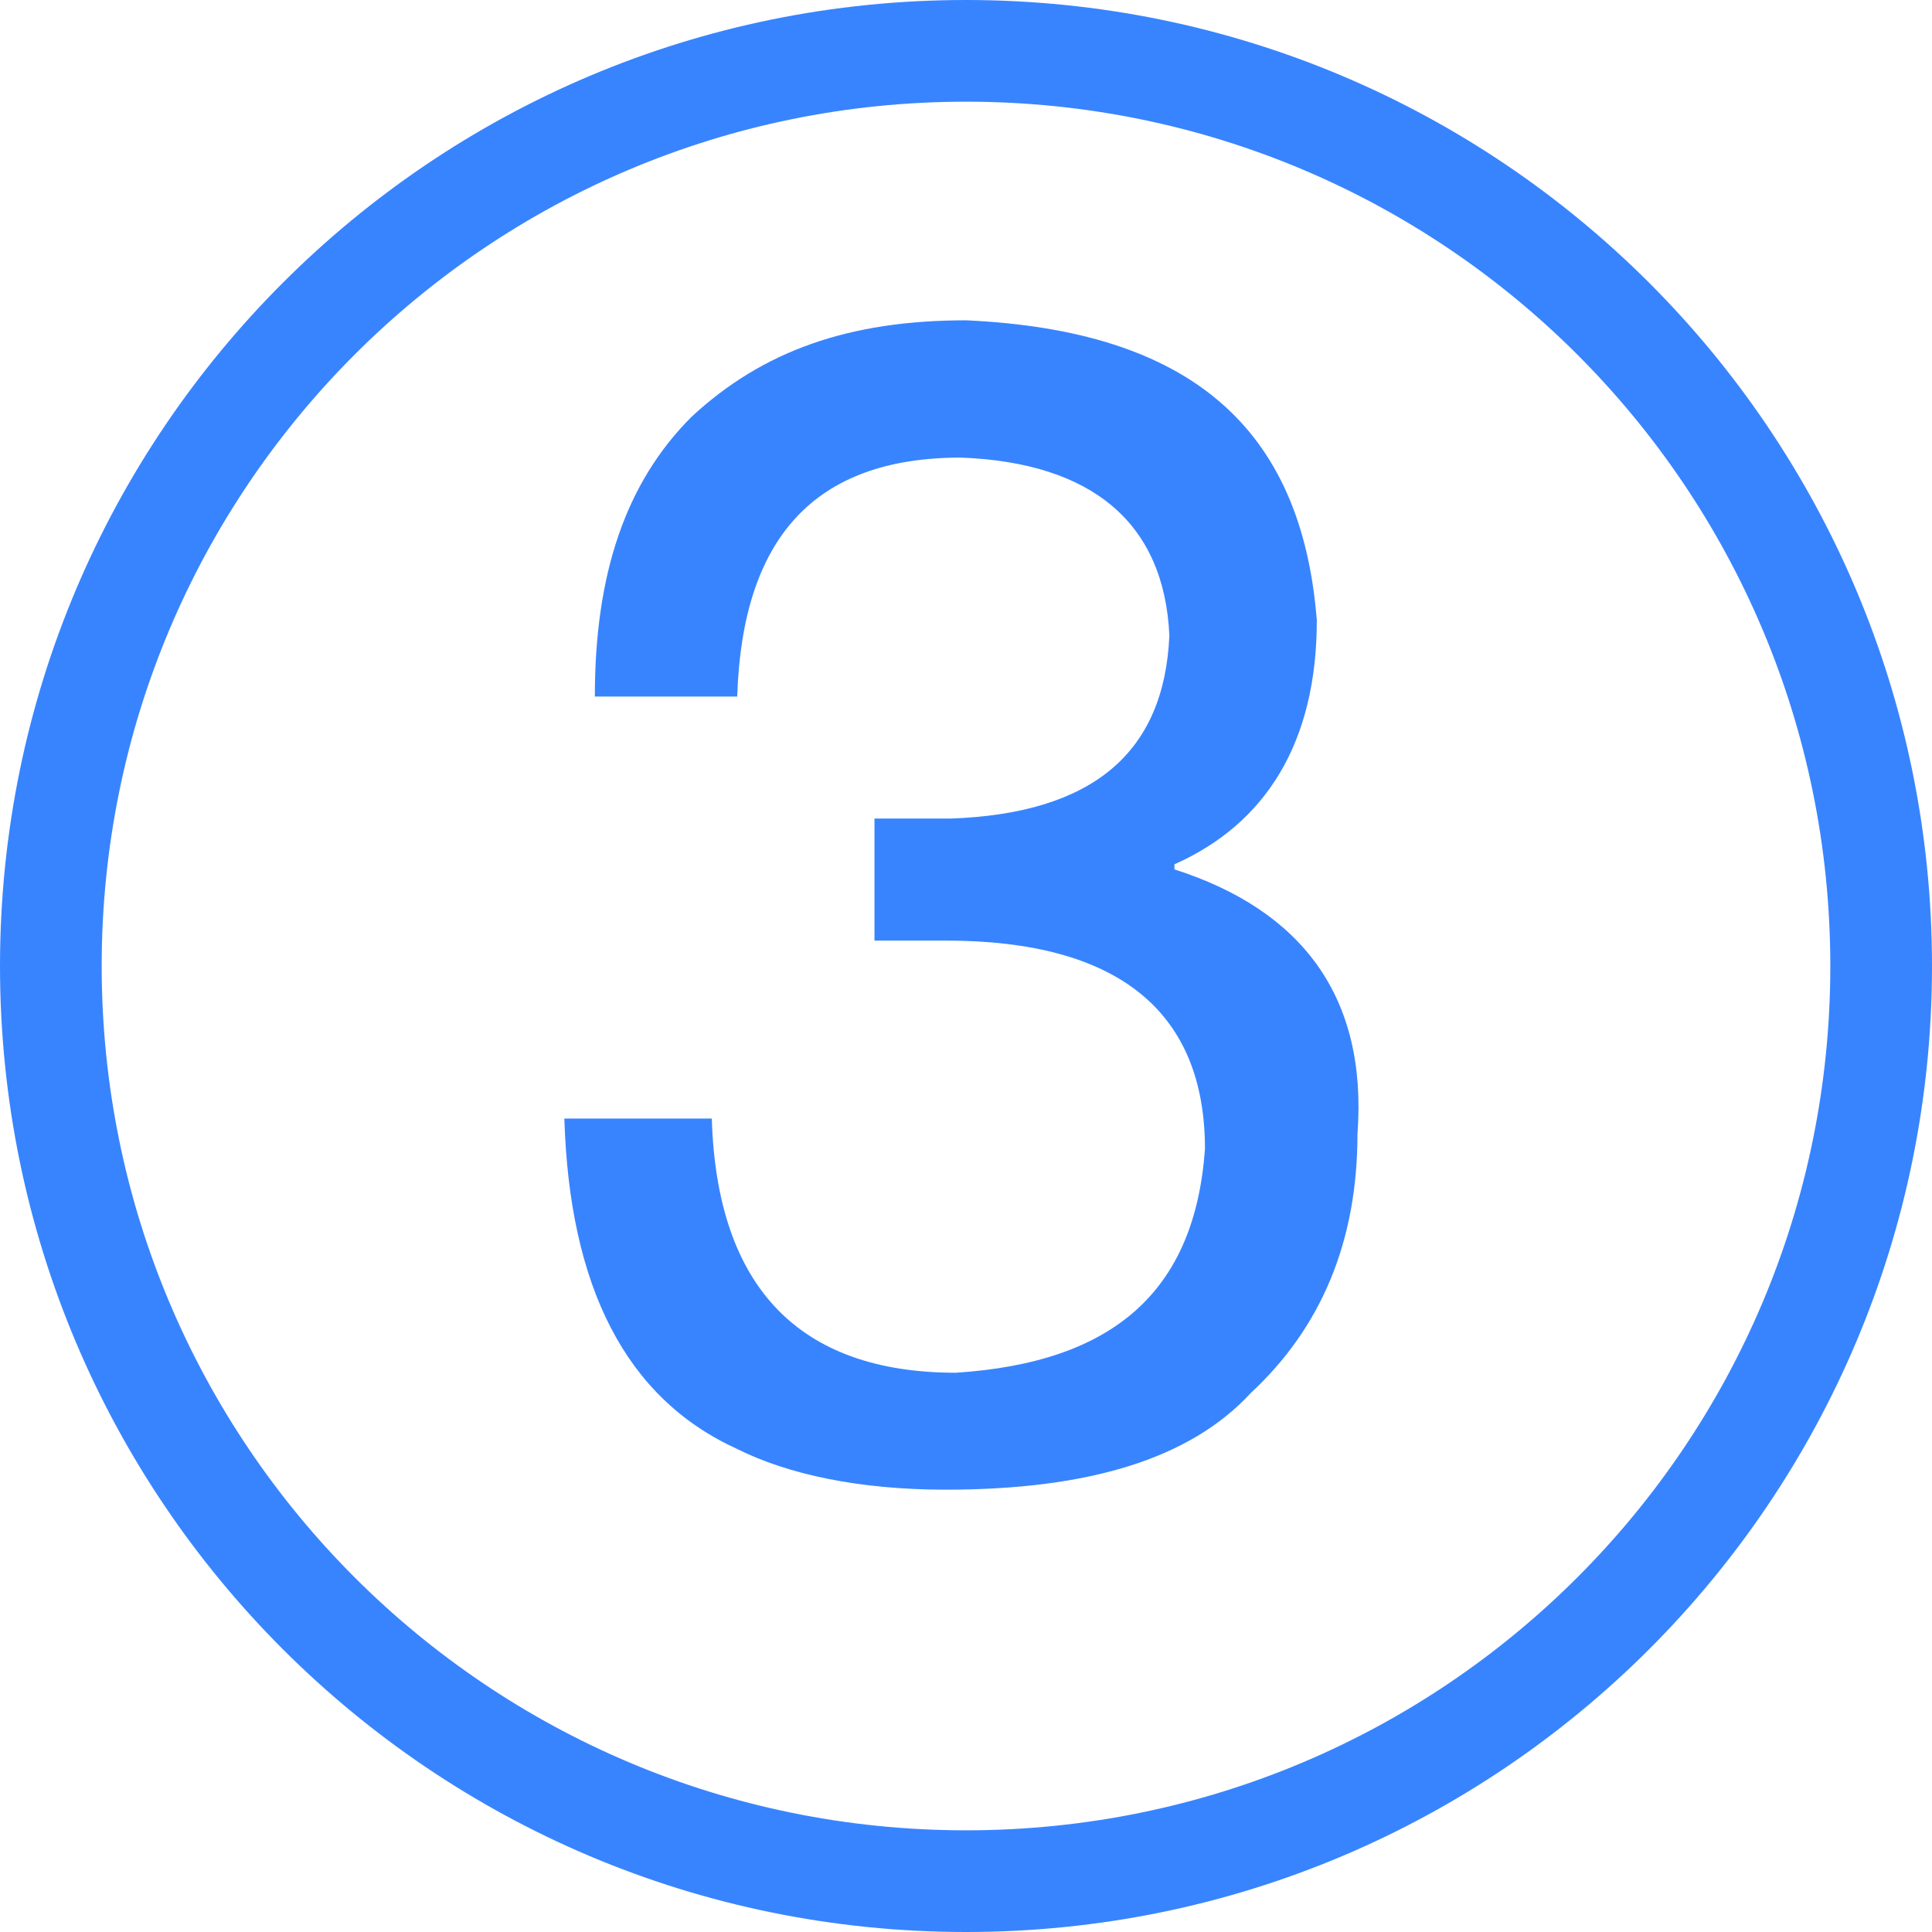
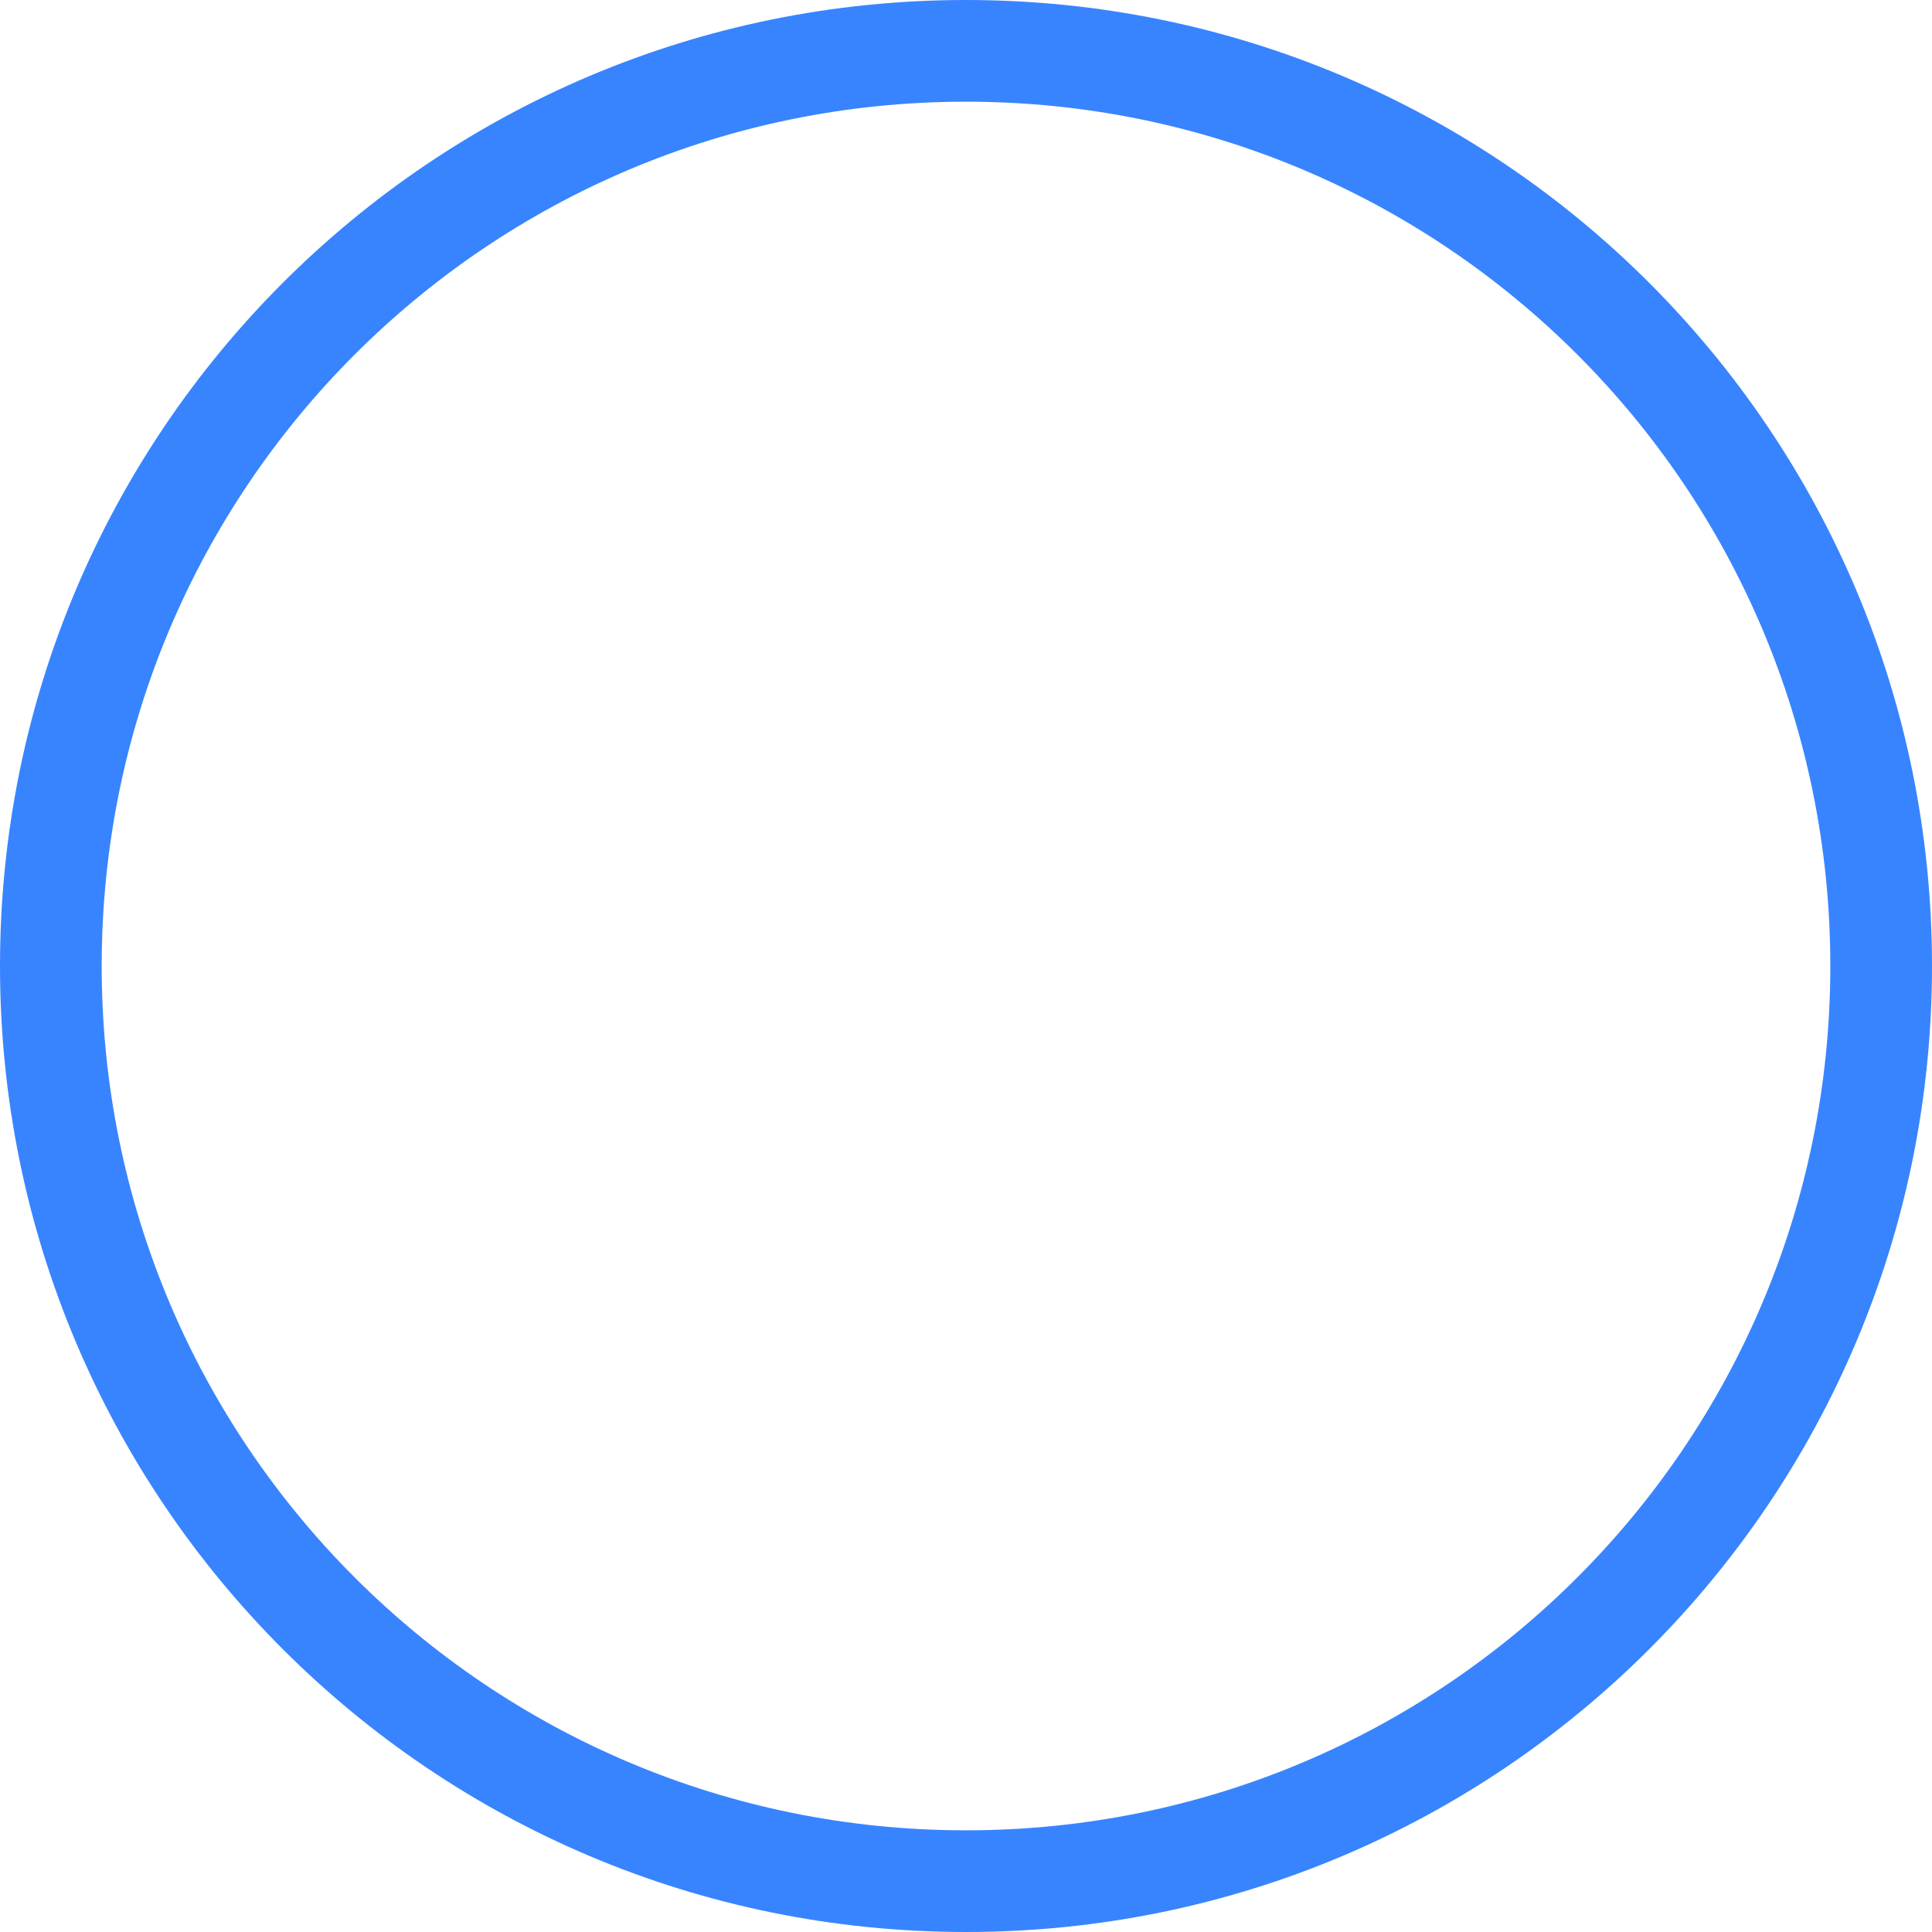
<svg xmlns="http://www.w3.org/2000/svg" class="svg-icon" style="width: 1em; height: 1em;vertical-align: middle;fill: currentColor;overflow: hidden;" viewBox="0 0 1024 1024" version="1.1">
  <path d="M512 0C229.053 0 0 229.053 0 512s229.053 512 512 512 512-229.053 512-512S794.947 0 512 0z m0 970.105C258.695 970.105 53.895 765.305 53.895 512S258.695 53.895 512 53.895s458.105 204.8 458.105 458.105-204.8 458.105-458.105 458.105z" fill="#3884ff" />
-   <path d="M622.484 460.8V458.105c48.505-21.558 75.453-64.674 75.453-129.347-8.084-102.4-67.368-153.6-185.937-158.989-61.979 0-107.789 16.168-145.516 51.2-35.032 35.032-51.2 83.537-51.2 148.211h75.453C393.432 285.642 431.158 242.526 509.305 242.526c70.063 2.695 107.789 35.032 110.484 94.316-2.695 61.979-40.421 94.316-115.874 97.011h-40.421v64.674h37.726c91.621 0 137.432 37.726 137.432 110.484-5.389 75.453-48.505 113.179-132.042 118.568-83.537 0-126.653-45.811-129.347-134.737h-78.147c2.695 88.926 32.337 148.211 91.621 175.158 26.947 13.474 64.674 21.558 110.484 21.558 75.453 0 129.347-16.168 161.684-51.2 37.726-35.032 56.589-80.842 56.589-137.432 5.389-72.758-29.642-118.568-97.011-140.126z" fill="#3884ff" />
</svg>